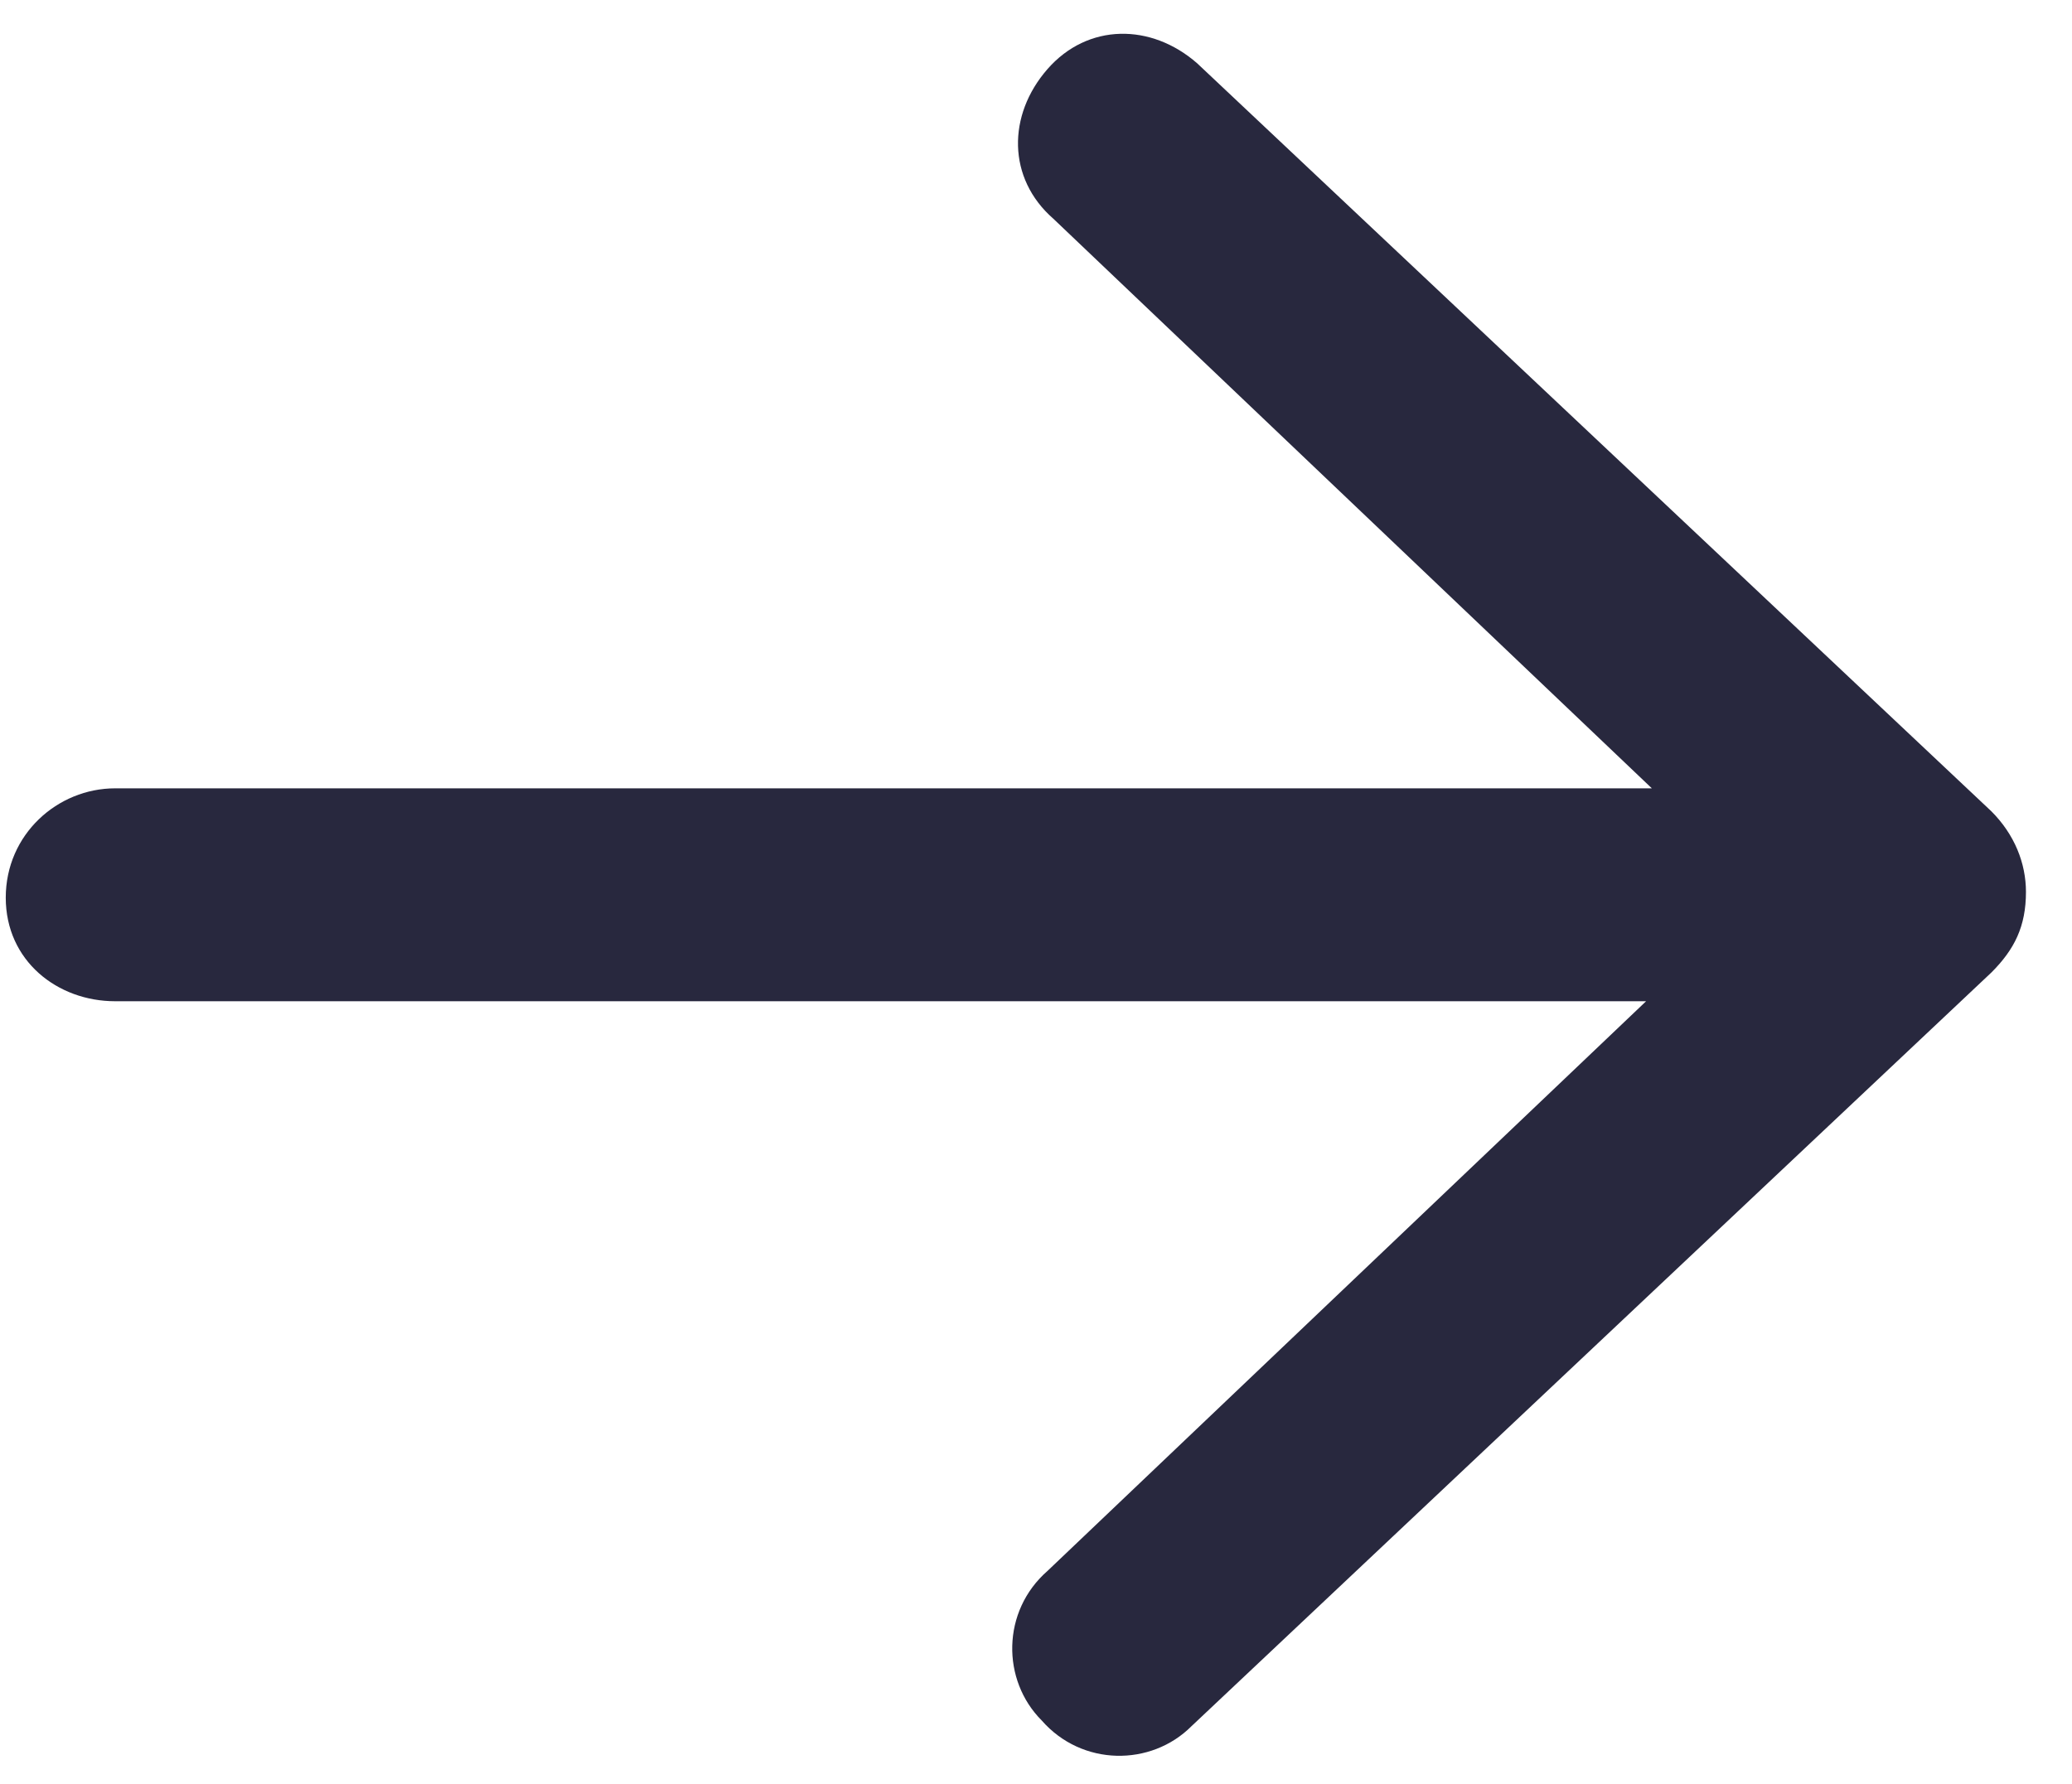
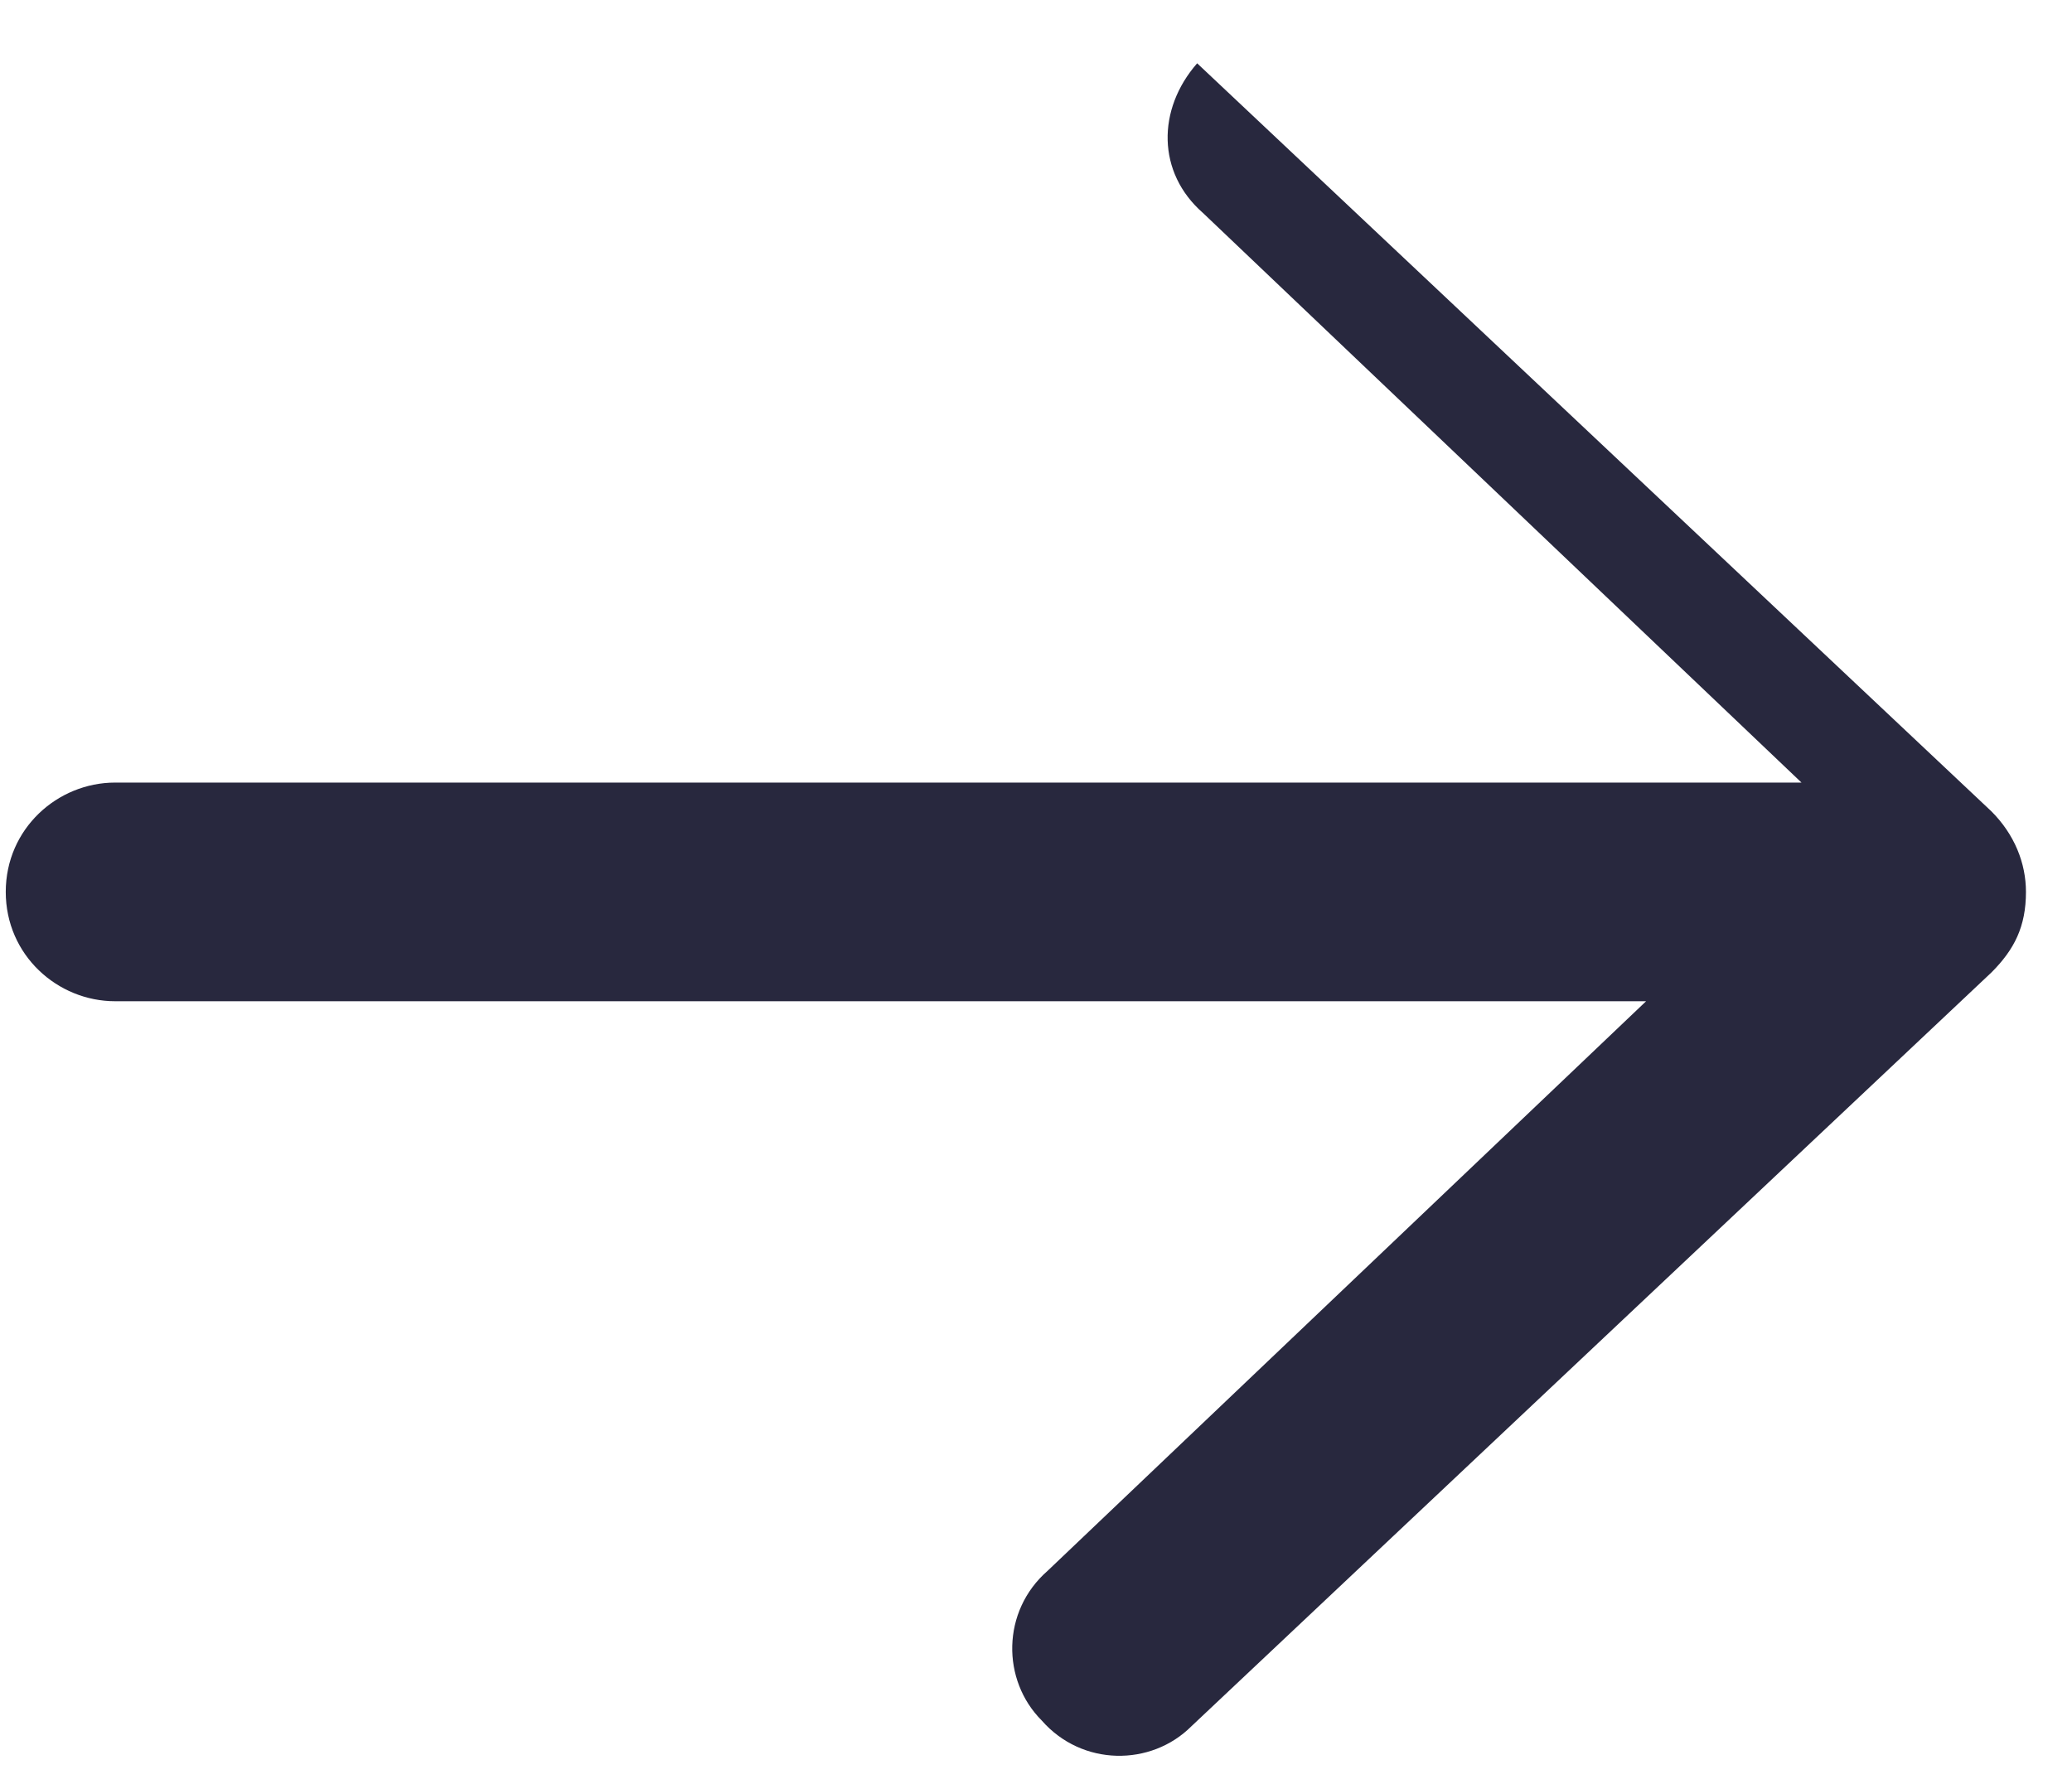
<svg xmlns="http://www.w3.org/2000/svg" version="1.1" id="Warstwa_1" x="0px" y="0px" width="36px" height="31px" viewBox="0 0 36 31" style="enable-background:new 0 0 36 31;" xml:space="preserve">
  <style type="text/css">
	.st0{fill:#28283E;}
</style>
-   <path class="st0" d="M34.6,16.9c0.4-0.4,0.6-0.8,0.6-1.4c0-0.5-0.2-1-0.6-1.4L20.8,1.1c-0.8-0.7-1.9-0.7-2.6,0.1  c-0.7,0.8-0.7,1.9,0.1,2.6l10.4,9.9H2c-1,0-1.9,0.8-1.9,1.9S1,17.4,2,17.4h26.6l-10.4,9.9c-0.8,0.7-0.8,1.9-0.1,2.6  c0.7,0.8,1.9,0.8,2.6,0.1L34.6,16.9L34.6,16.9z" />
+   <path class="st0" d="M34.6,16.9c0.4-0.4,0.6-0.8,0.6-1.4c0-0.5-0.2-1-0.6-1.4L20.8,1.1c-0.7,0.8-0.7,1.9,0.1,2.6l10.4,9.9H2c-1,0-1.9,0.8-1.9,1.9S1,17.4,2,17.4h26.6l-10.4,9.9c-0.8,0.7-0.8,1.9-0.1,2.6  c0.7,0.8,1.9,0.8,2.6,0.1L34.6,16.9L34.6,16.9z" />
</svg>